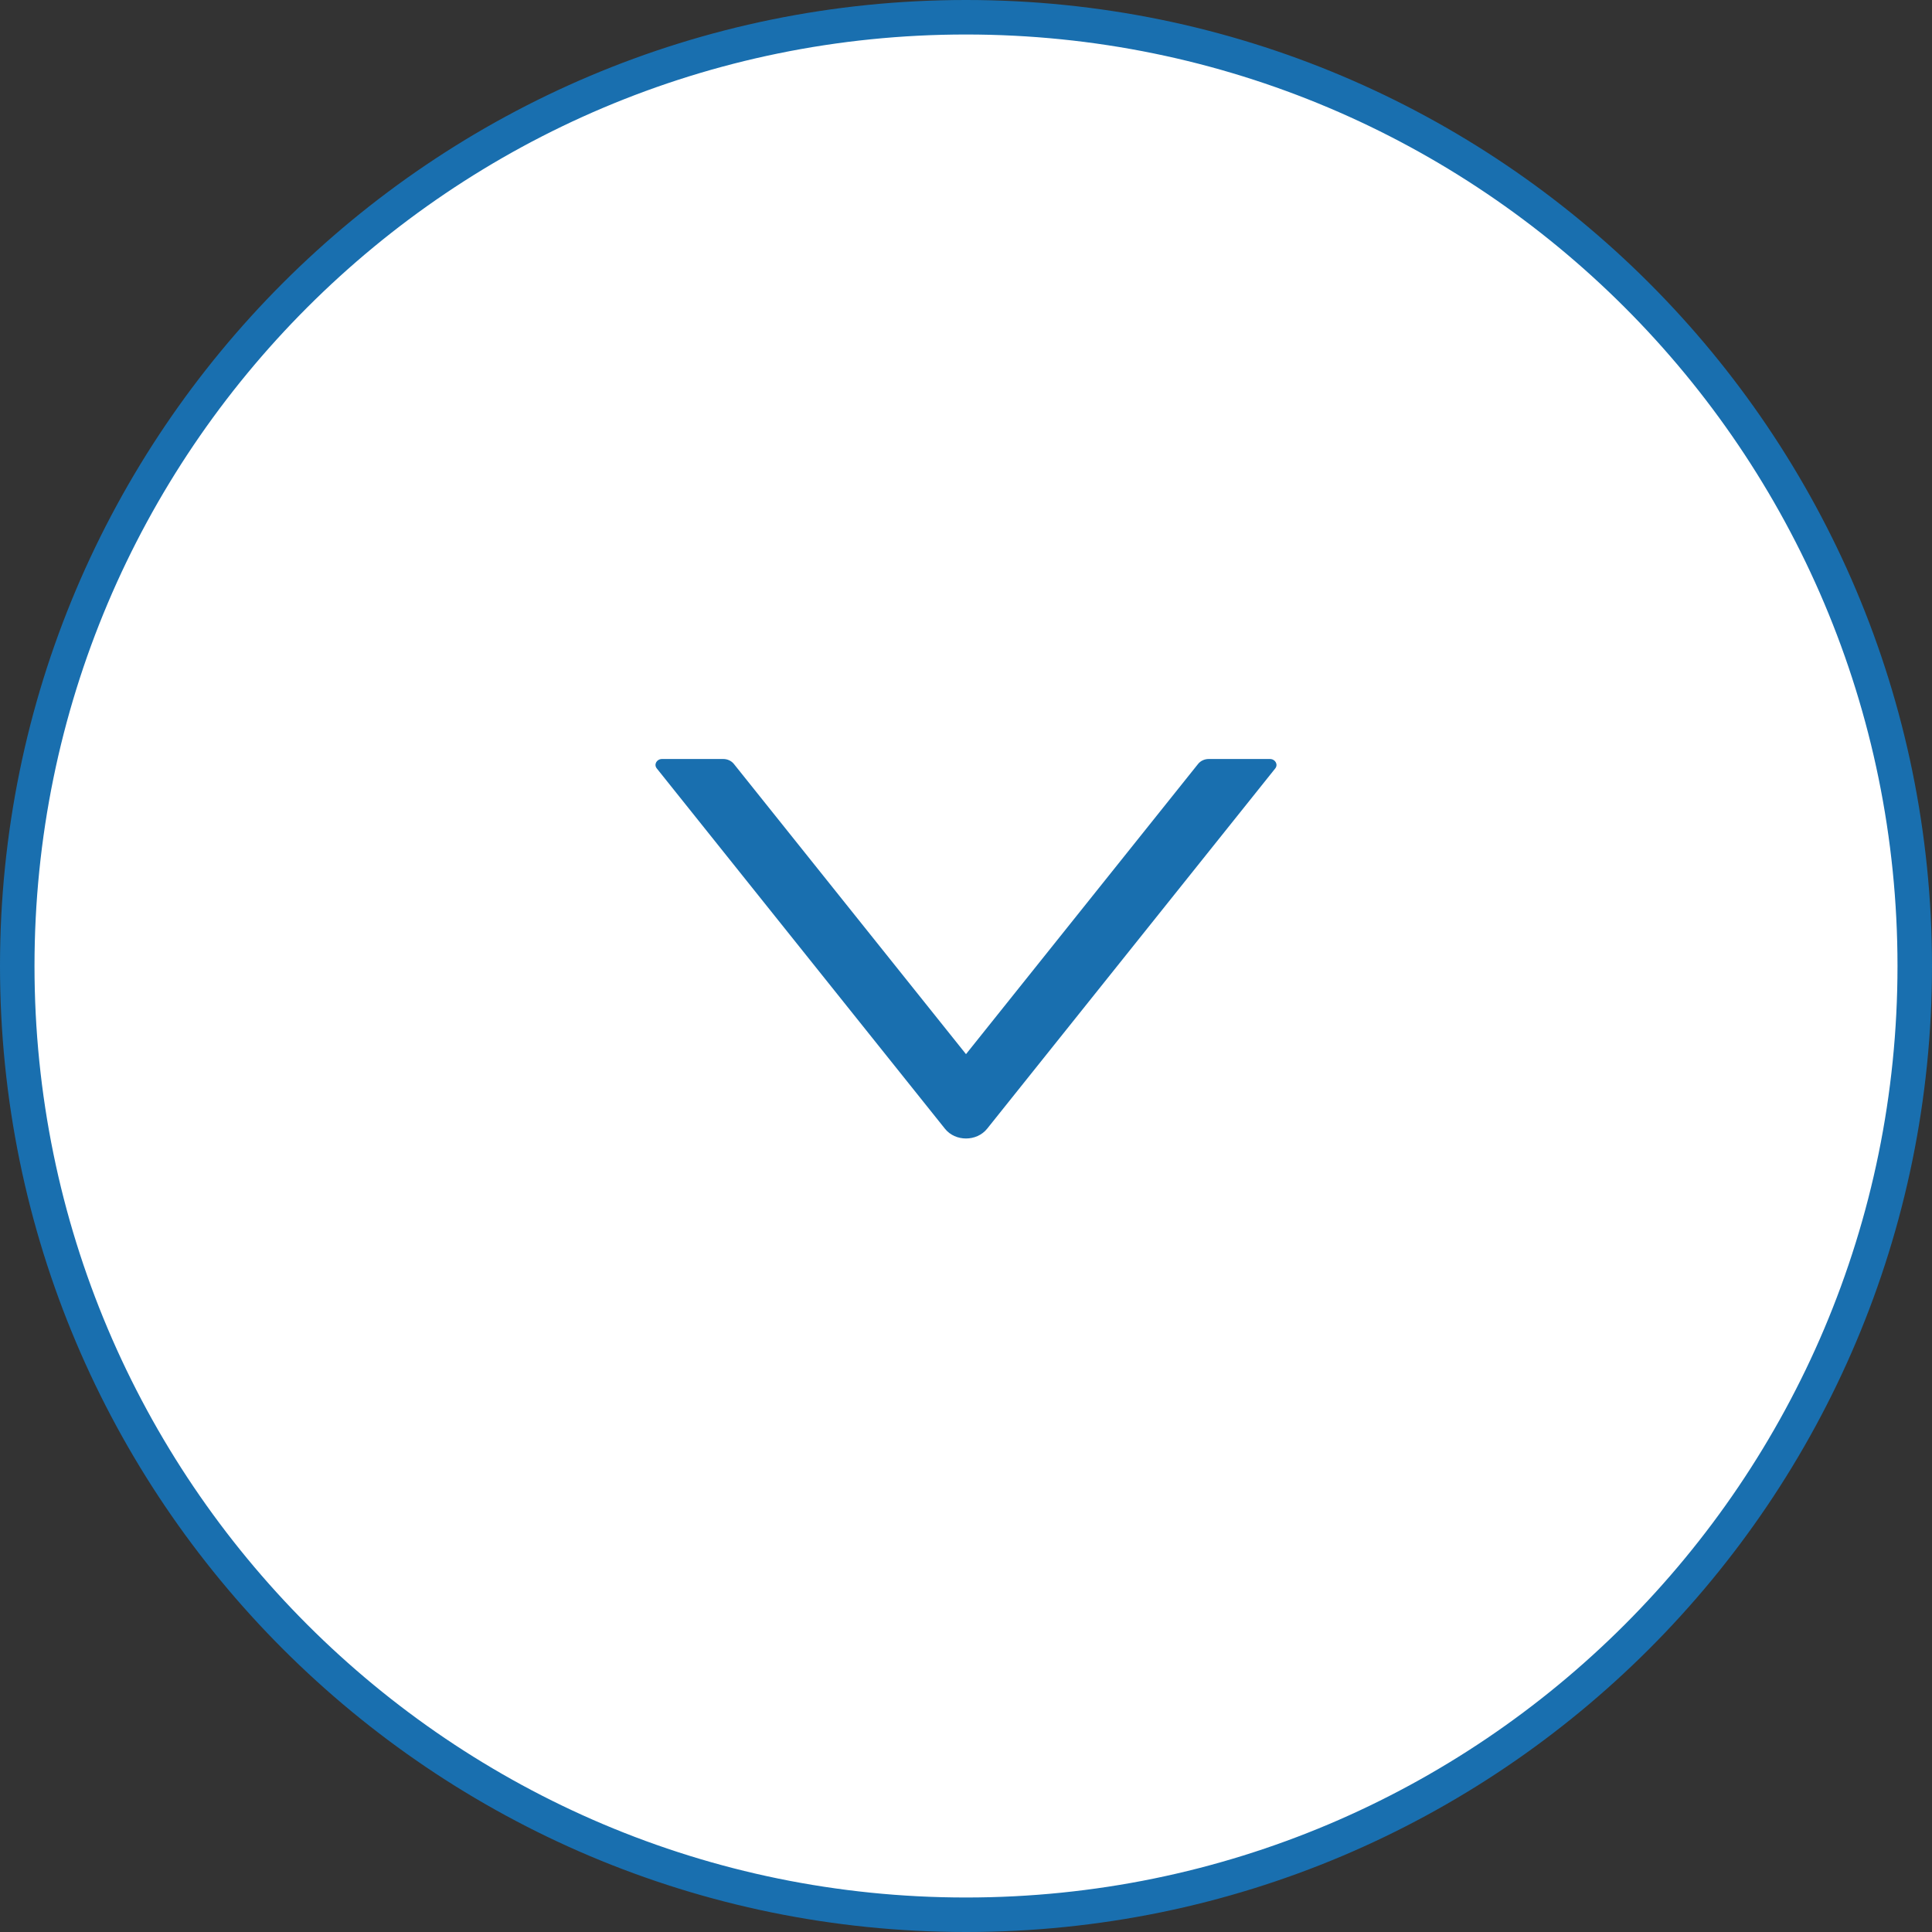
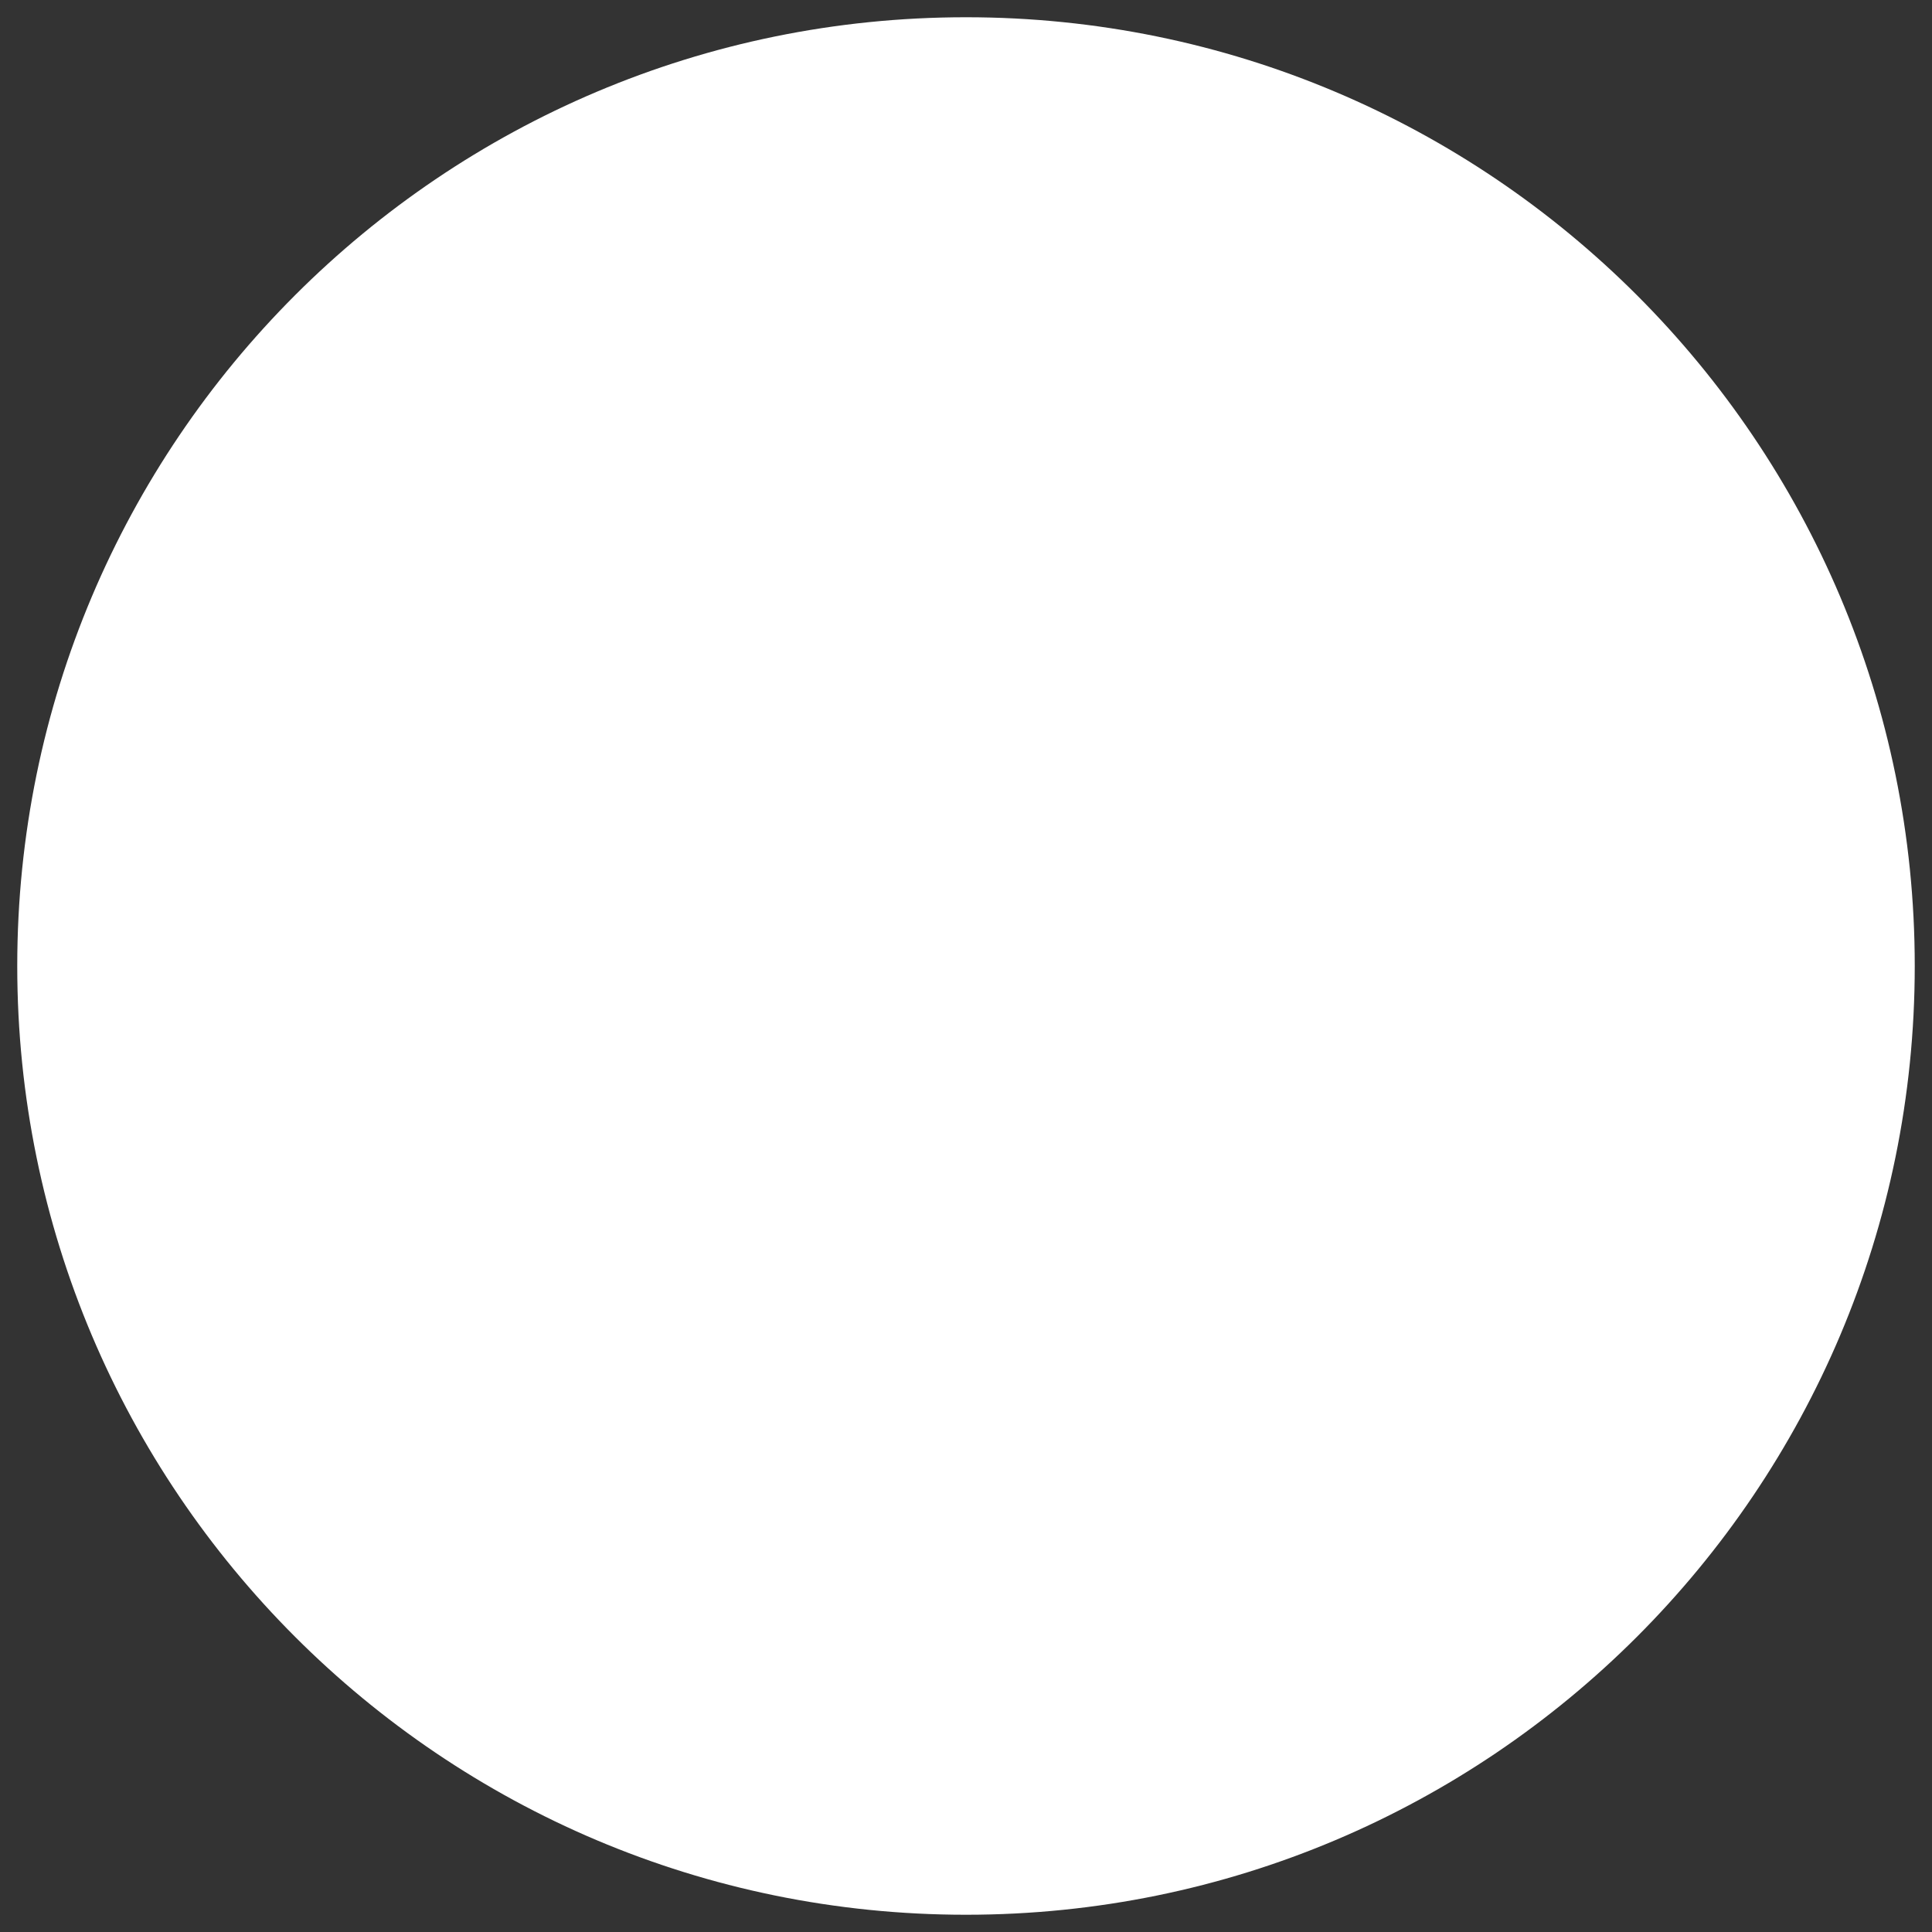
<svg xmlns="http://www.w3.org/2000/svg" width="56" height="56" viewBox="0 0 56 56" fill="none">
  <rect x="0" y="0" width="56" height="56" fill="#333333" stroke="none" />
  <path d="M28 0.5C12.812 0.5 0.5 12.812 0.5 28C0.5 43.188 12.812 55.5 28 55.5C43.188 55.5 55.5 43.188 55.5 28C55.5 12.812 43.188 0.5 28 0.5Z" fill="white" />
-   <path d="M28 0.5C12.812 0.5 0.5 12.812 0.5 28C0.5 43.188 12.812 55.5 28 55.5C43.188 55.5 55.5 43.188 55.5 28C55.5 12.812 43.188 0.5 28 0.5Z" stroke="#196FAF" />
-   <path d="M19.189 22H20.965C21.086 22 21.2 22.054 21.271 22.142L28 30.555L34.728 22.142C34.799 22.054 34.913 22 35.034 22H36.81C36.964 22 37.054 22.159 36.964 22.273L28.613 32.716C28.31 33.094 27.689 33.094 27.389 32.716L19.037 22.273C18.945 22.159 19.035 22 19.189 22Z" fill="#196FAF" />
</svg>